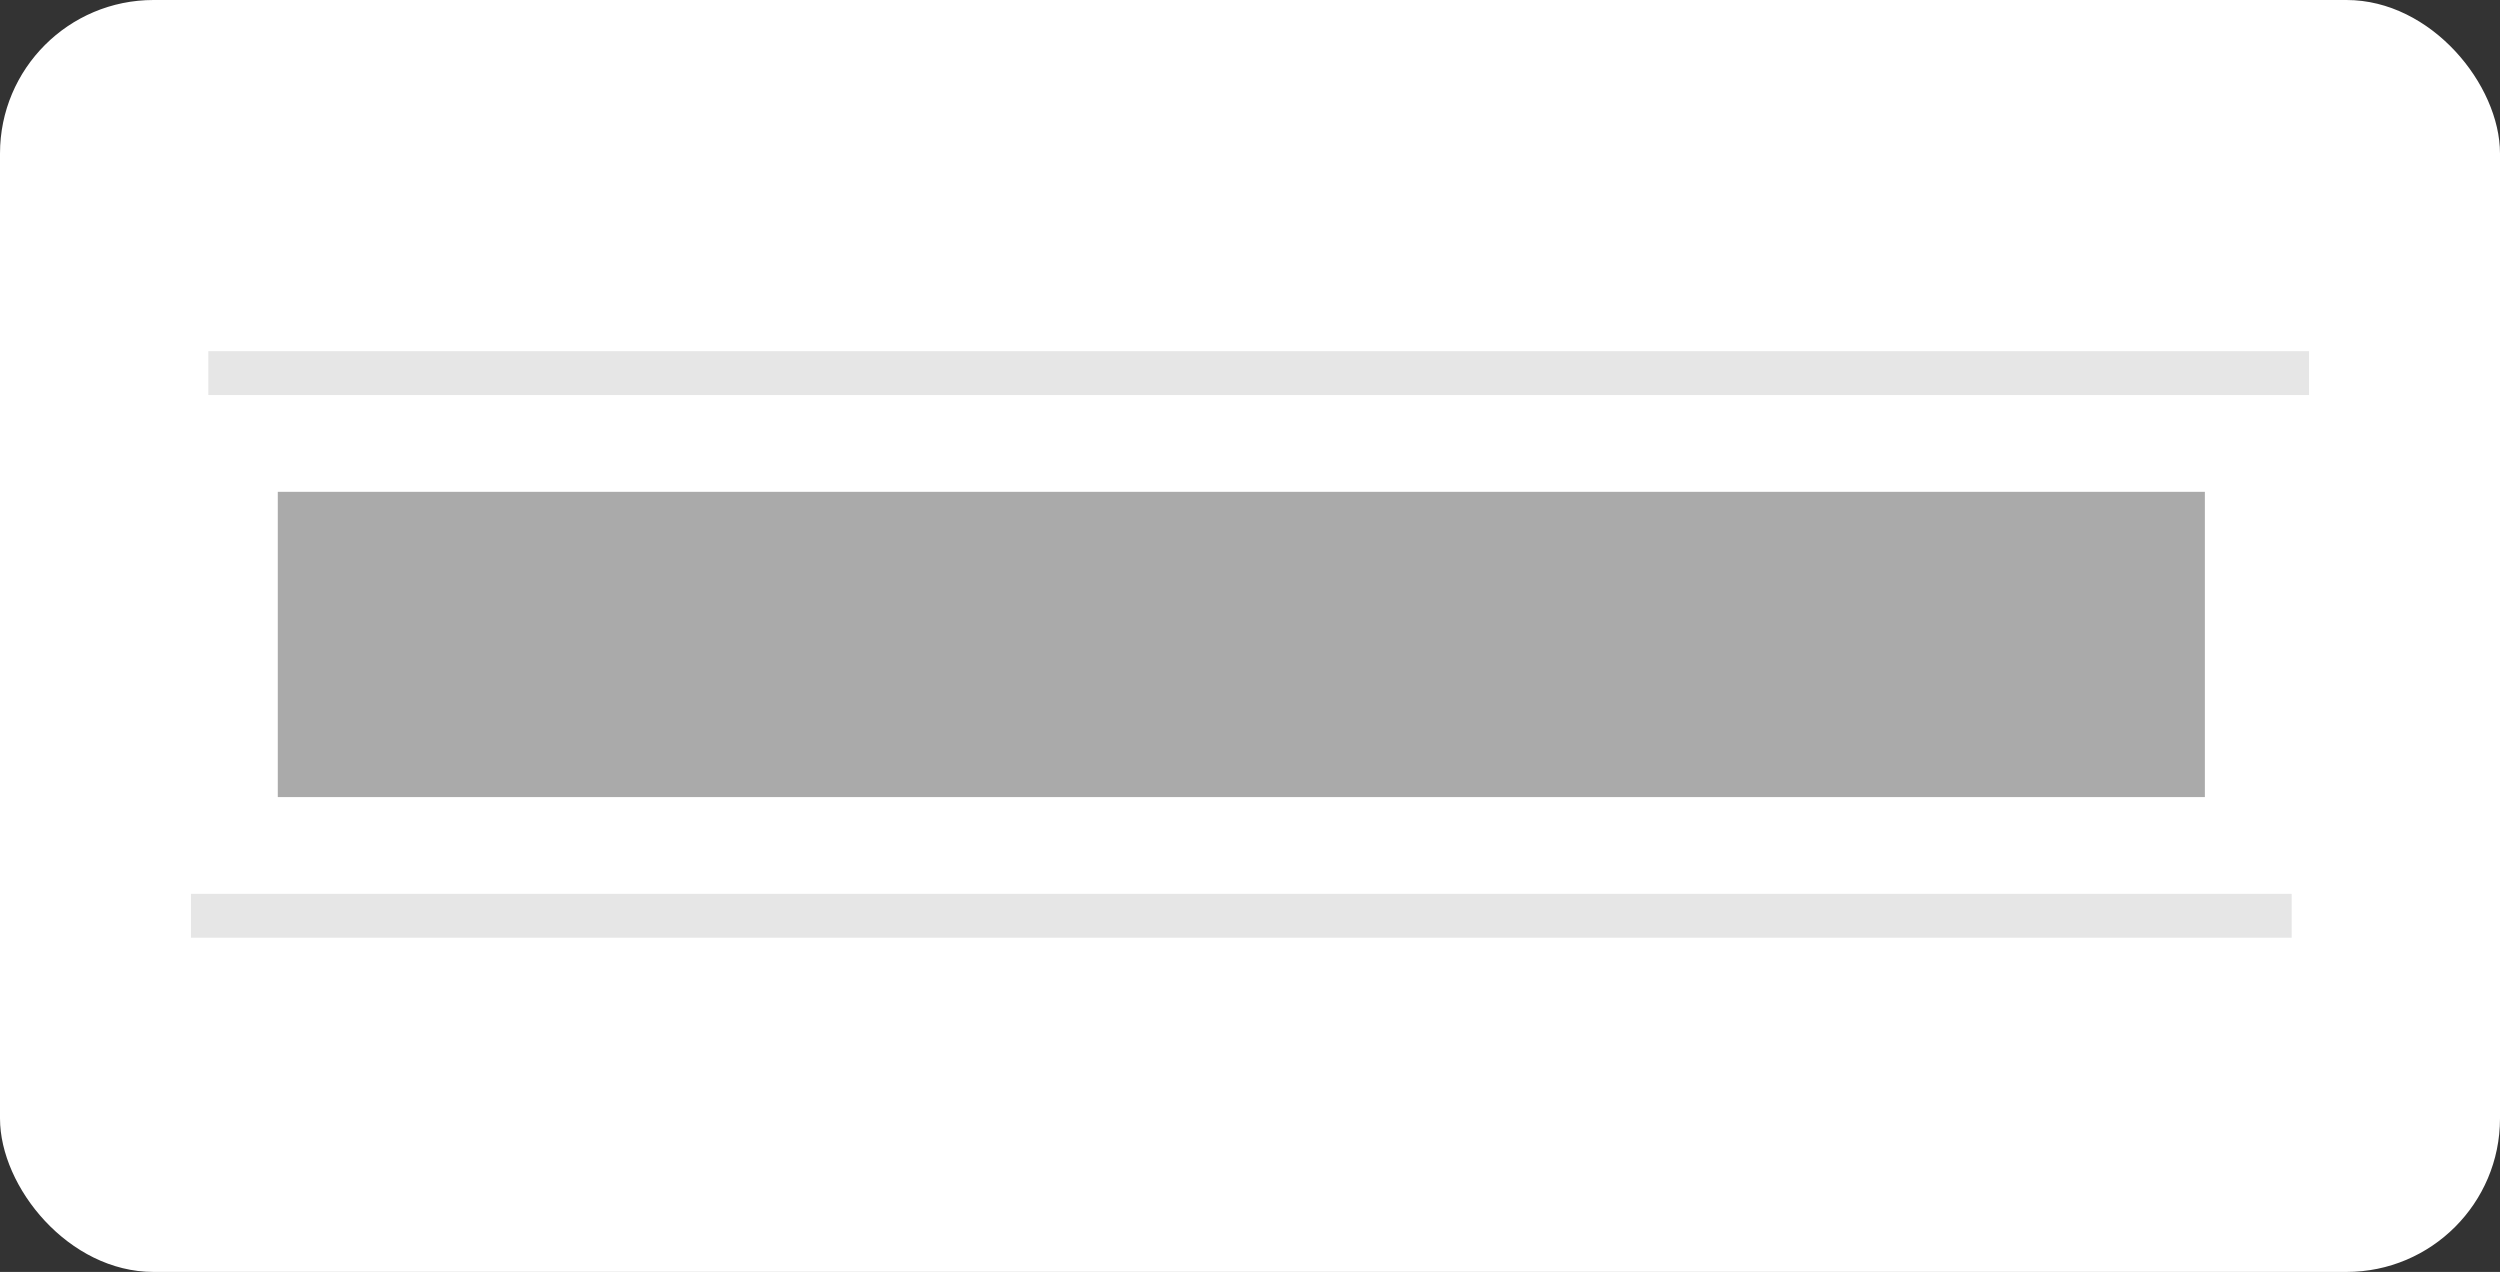
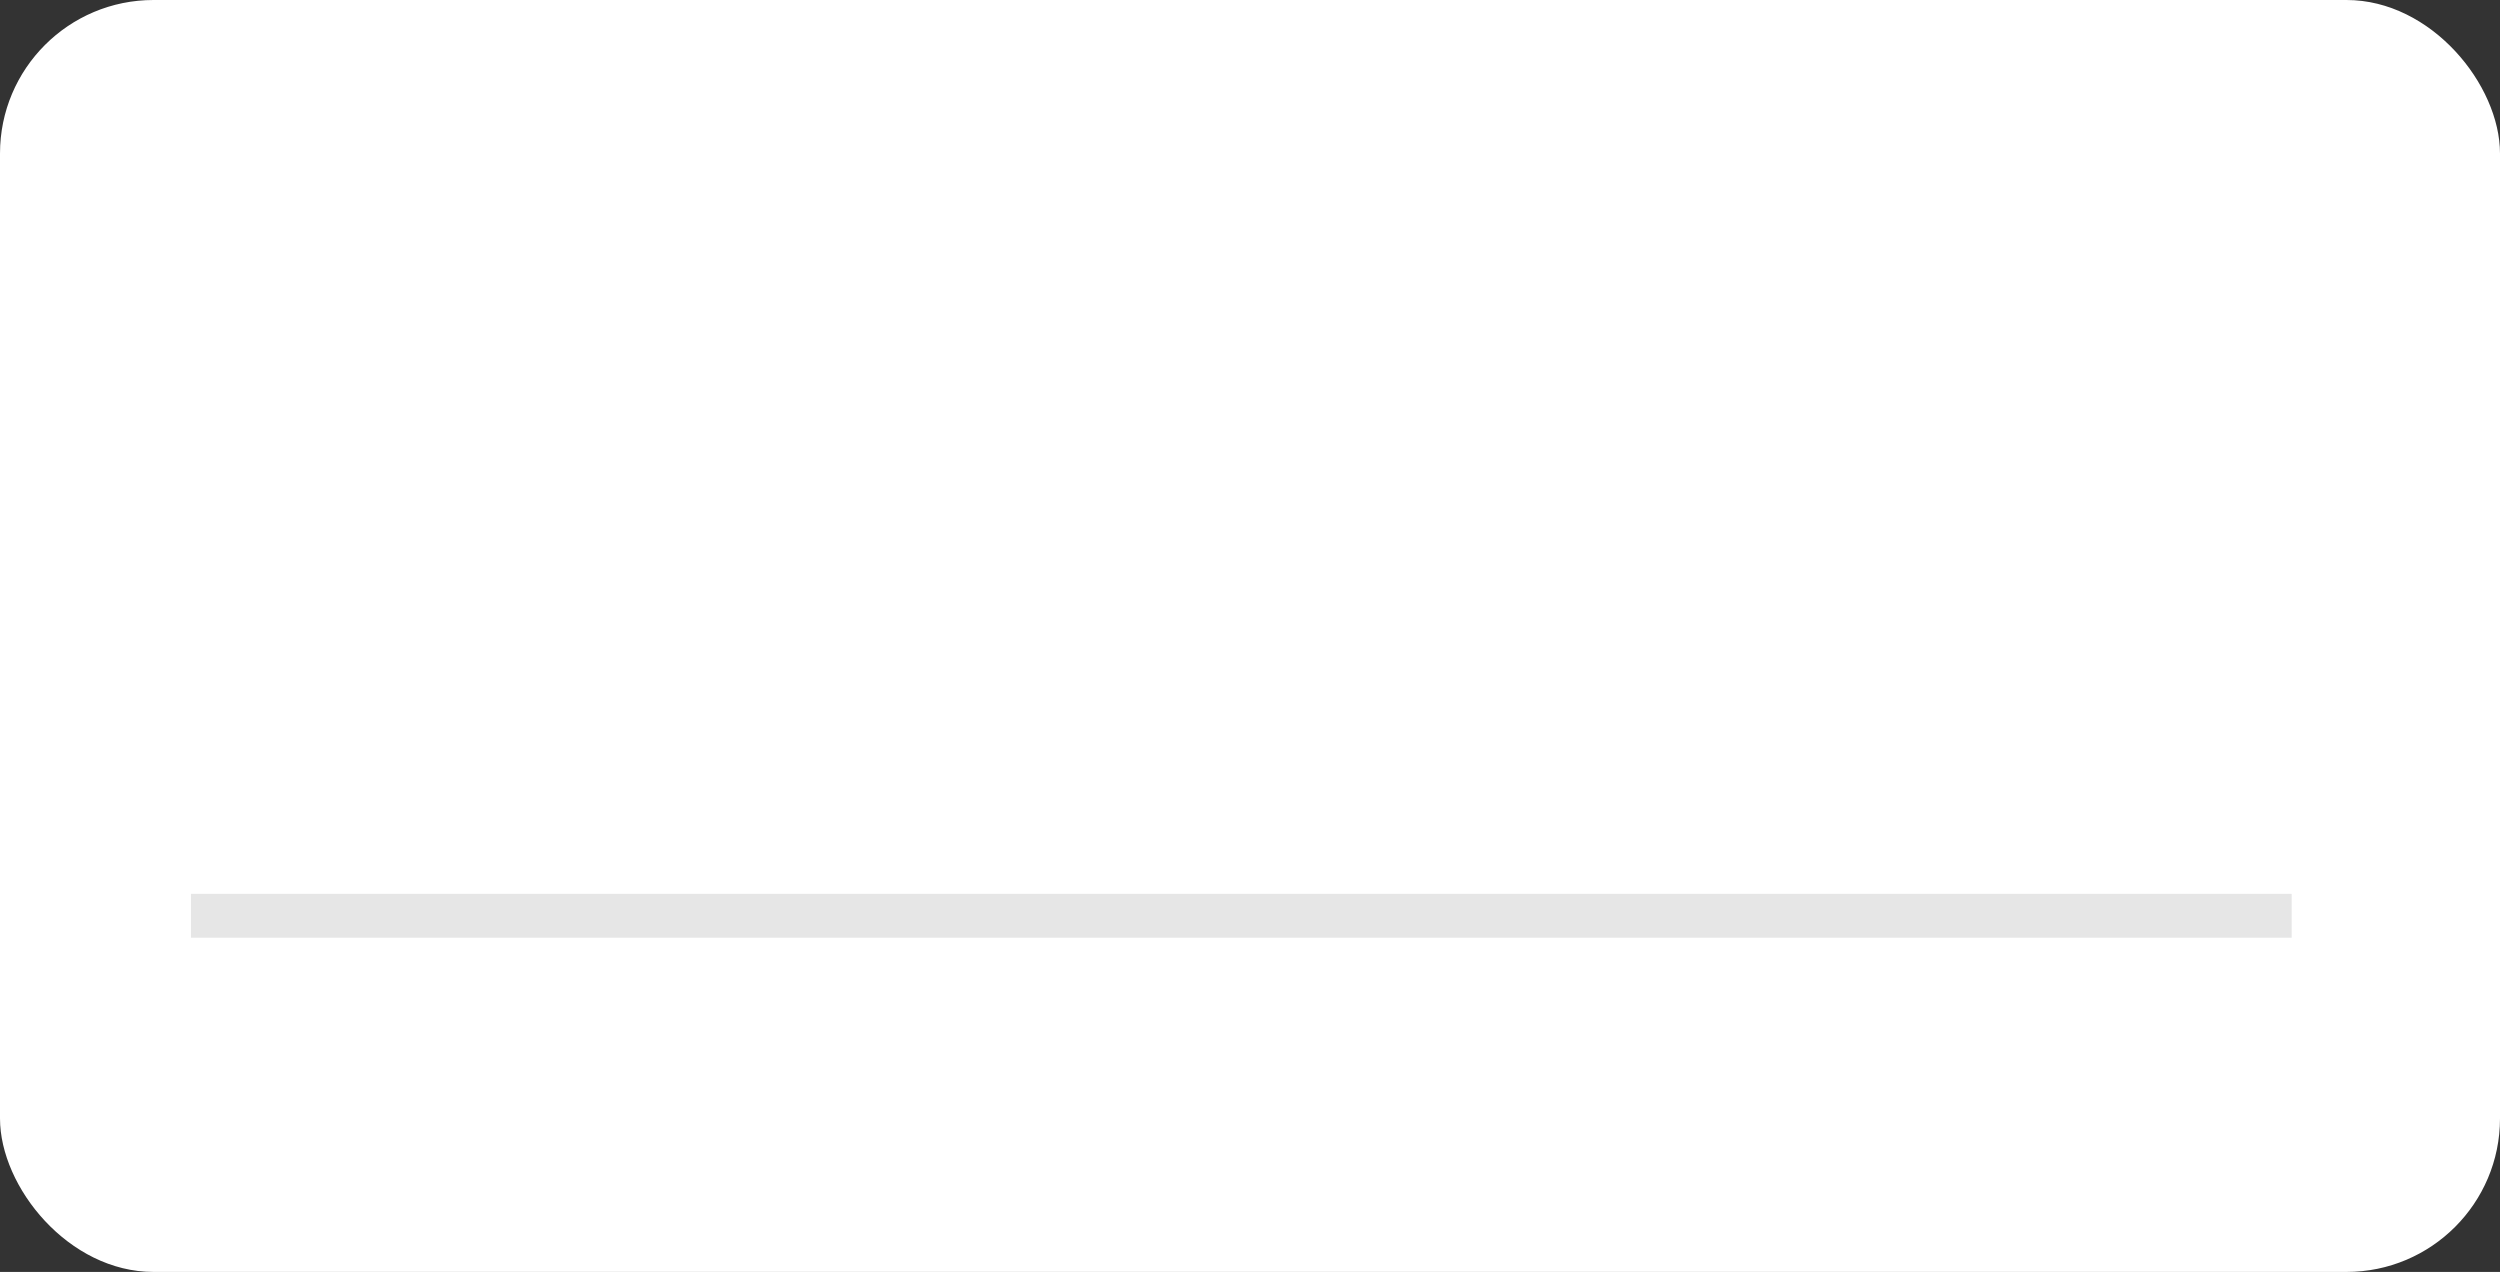
<svg xmlns="http://www.w3.org/2000/svg" width="114" height="58" viewBox="0 0 114 58" fill="none">
  <rect x="0" y="0" width="114" height="58" fill="#333333" stroke="none" />
  <rect width="114" height="58" rx="7" fill="white" />
-   <rect x="12.667" y="22.427" width="87.875" height="13.92" fill="#AAAAAA" />
  <path d="M8.708 41.76H104.5" stroke="#E6E6E6" stroke-width="2" />
-   <path d="M9.5 17.013H105.292" stroke="#E6E6E6" stroke-width="2" />
</svg>